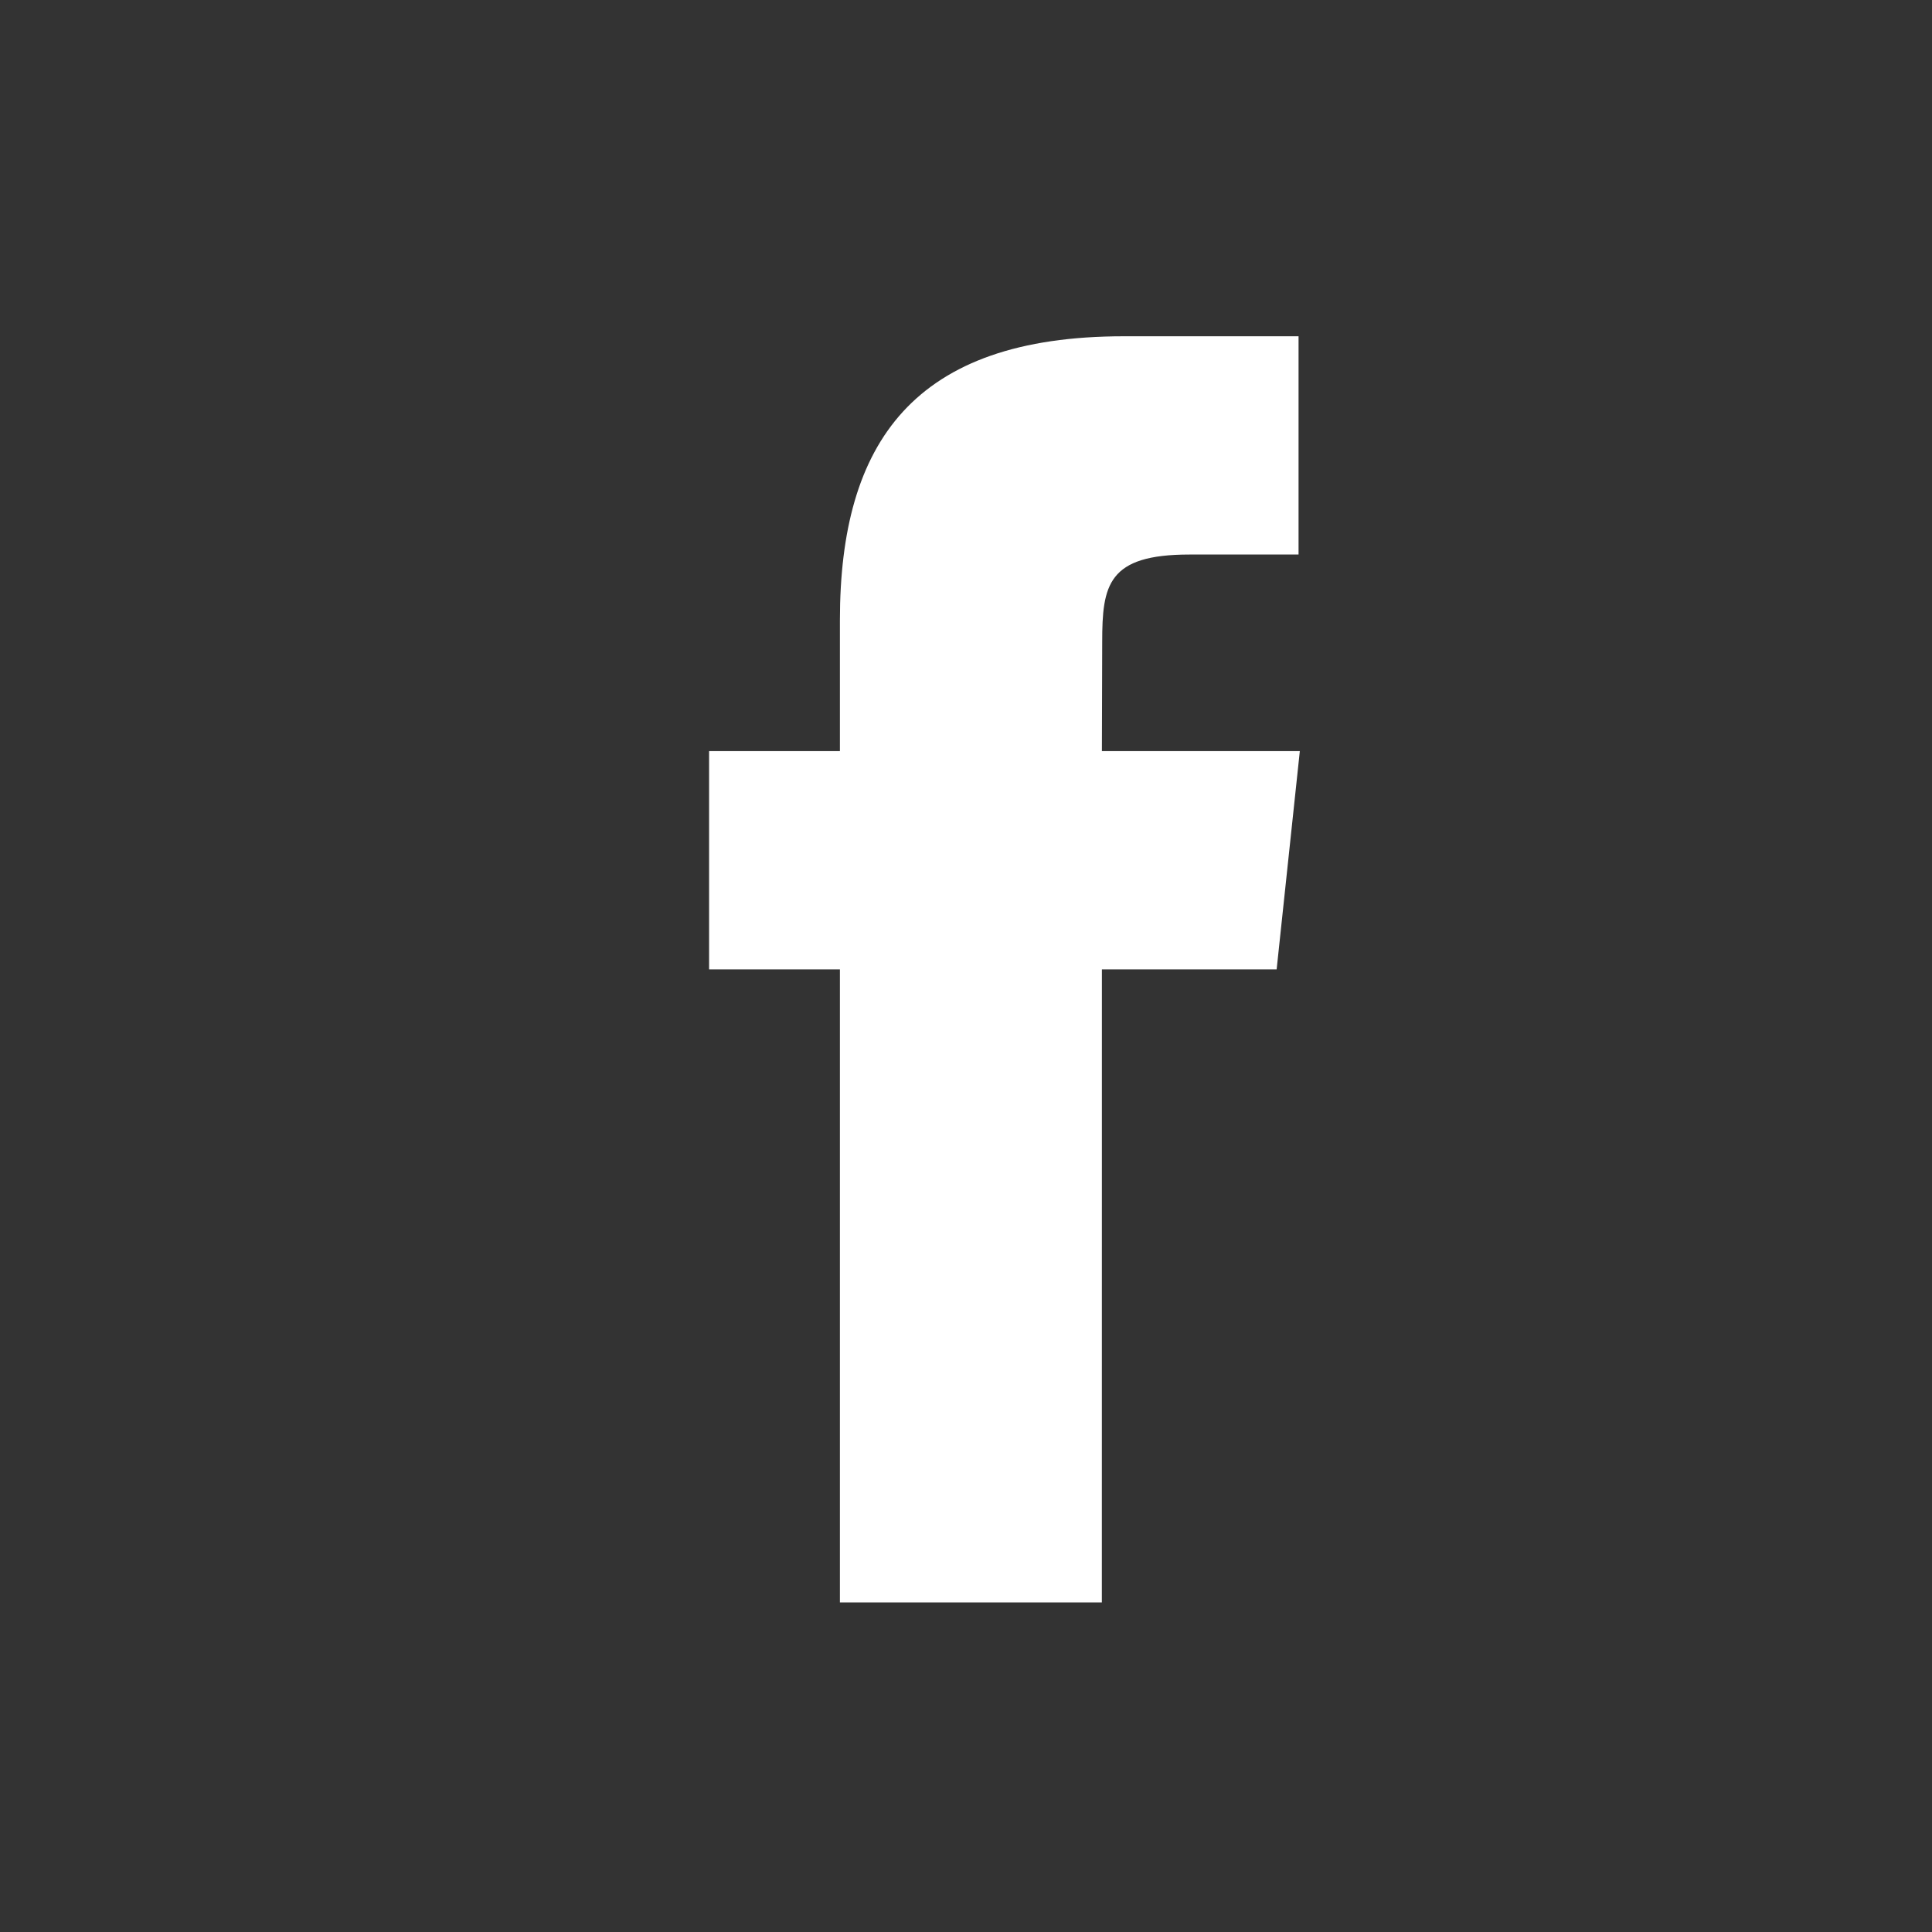
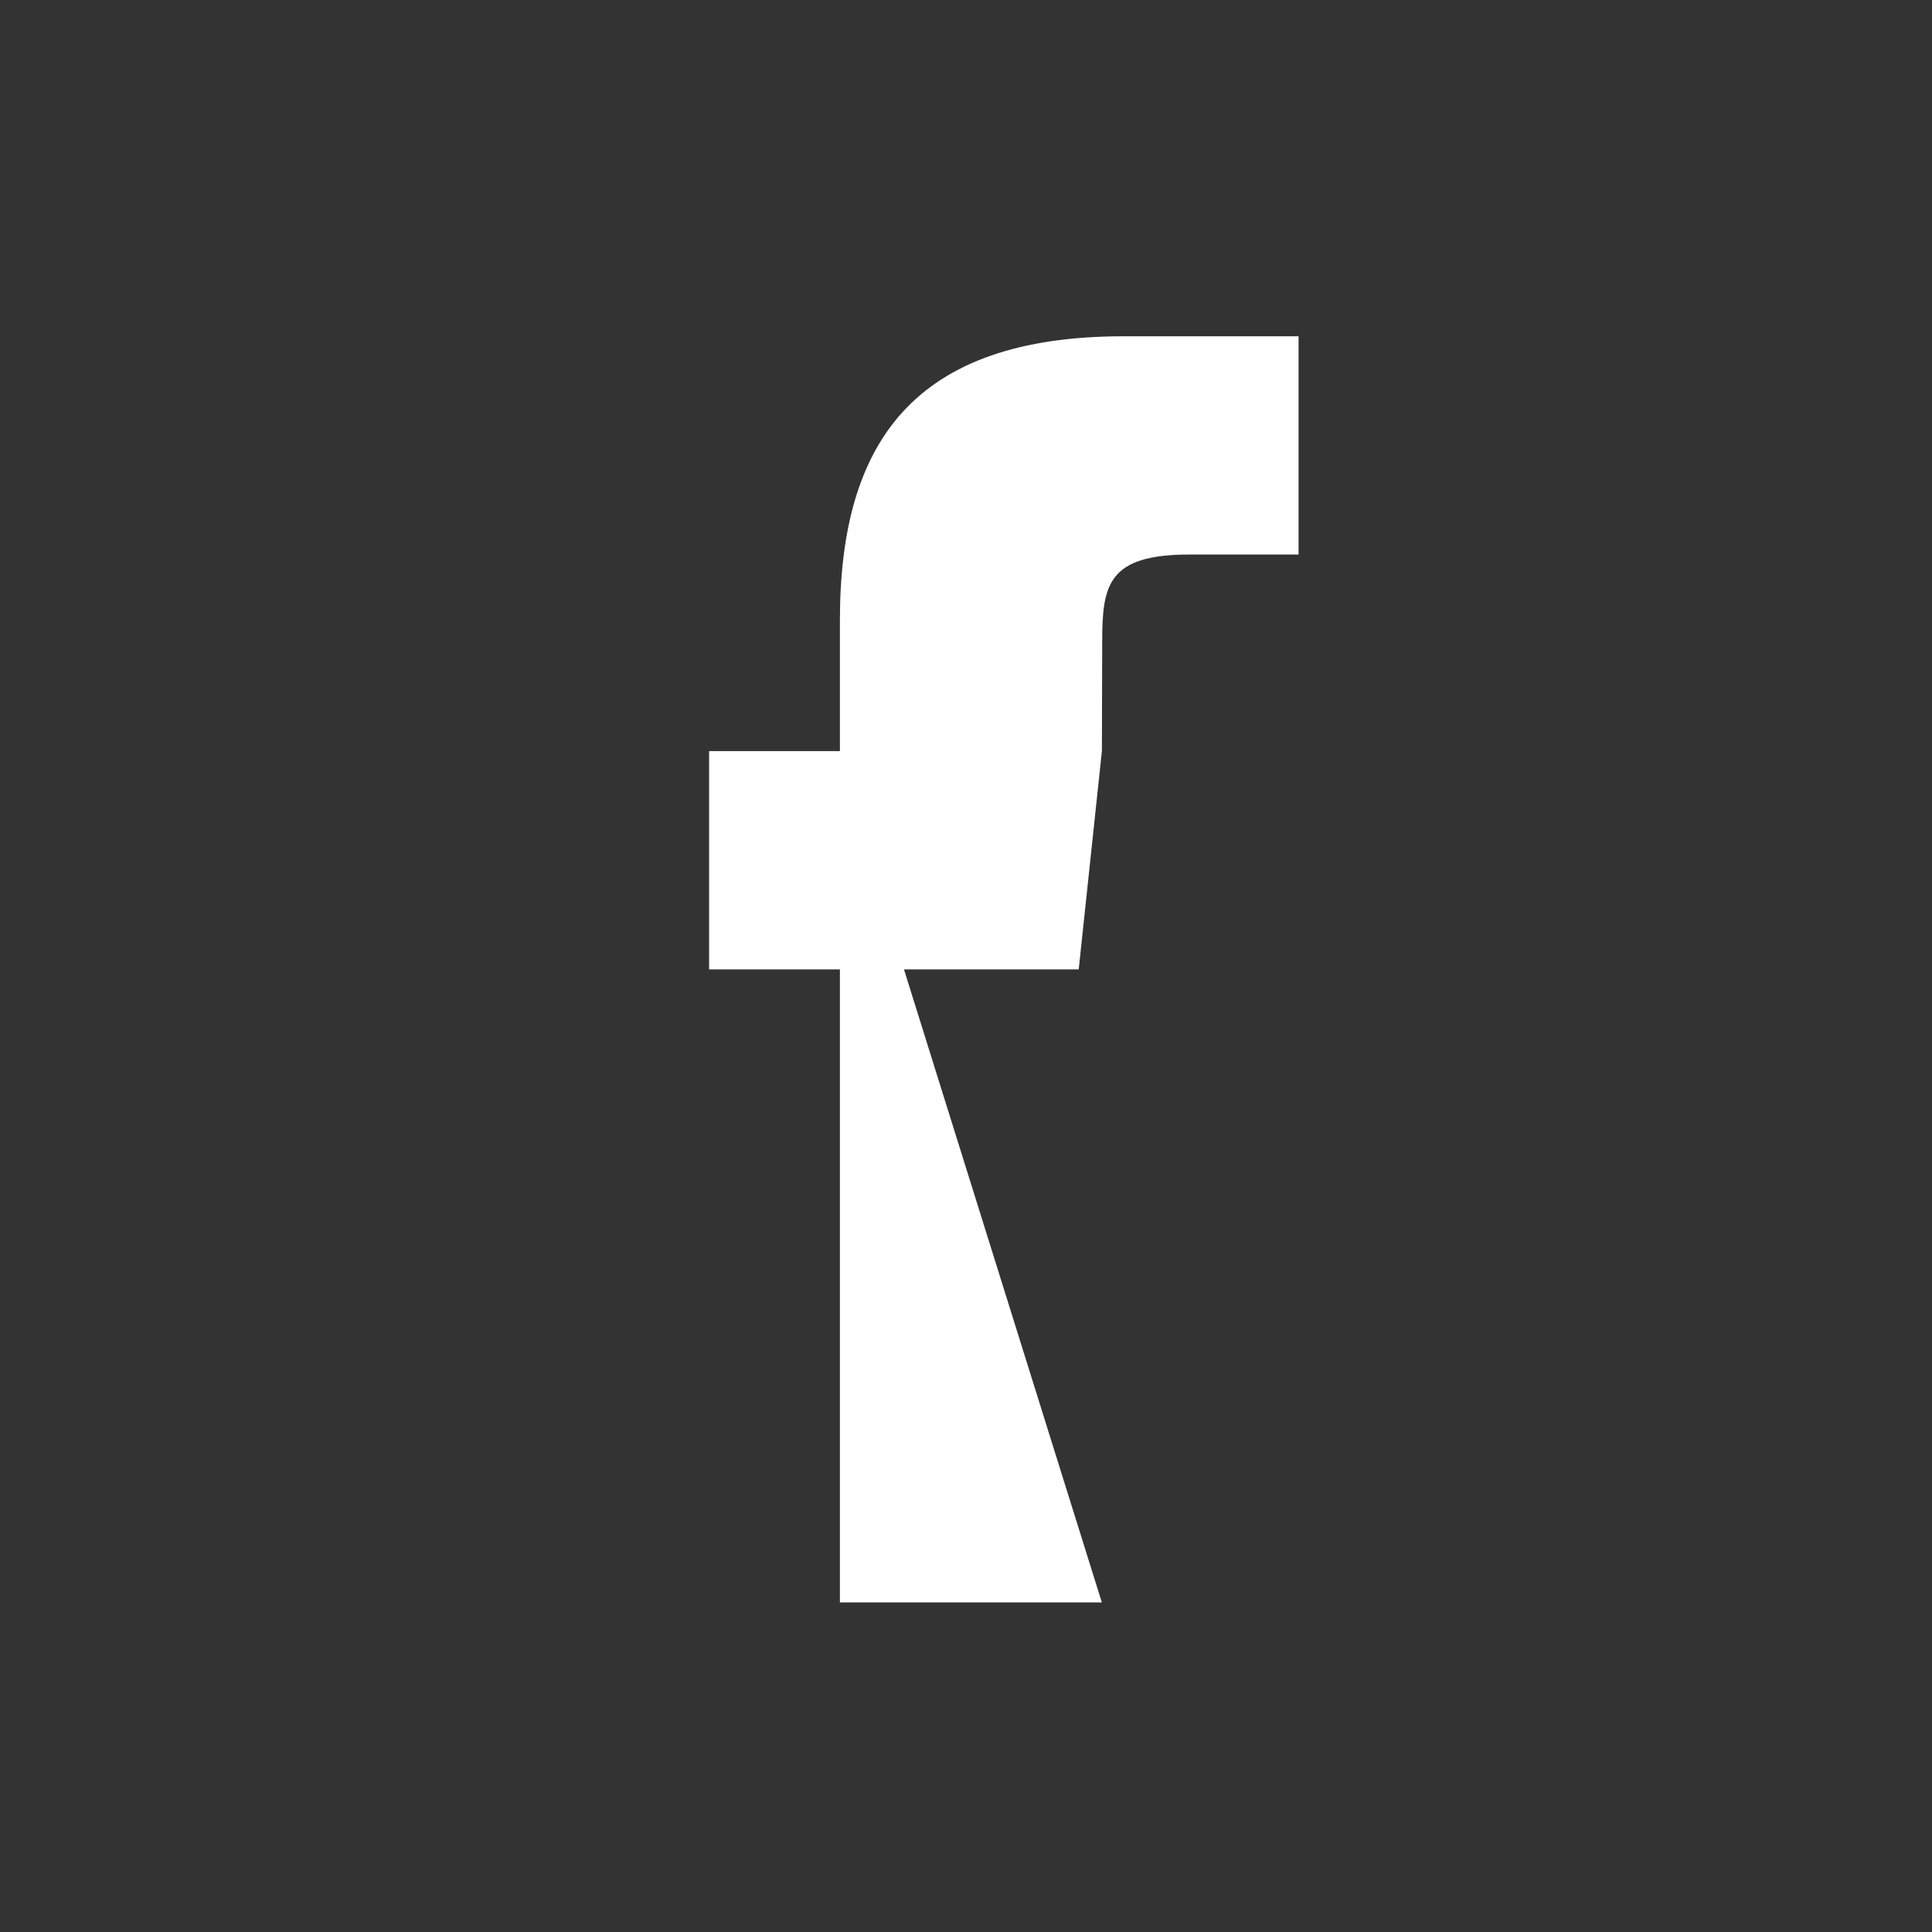
<svg xmlns="http://www.w3.org/2000/svg" viewBox="0 0 38 38" height="38" width="38">
  <rect x="0" y="0" width="38" height="38" fill="#333333" stroke="none" />
  <g transform="translate(0 -0.36)" data-name="Facebook Logo" id="Facebook_Logo">
-     <path fill="#fff" transform="translate(-3410.099 -1682.888)" d="M3431.771,1714.766h-5.152v-12.451h-2.573v-4.294h2.573v-2.575c0-3.5,1.455-5.584,5.584-5.584h3.437v4.293h-2.147c-1.607,0-1.715.6-1.715,1.719l-.006,2.147h3.893l-.456,4.294h-3.437Z" data-name="Facaebook Logo" id="Facaebook_Logo" />
-     <rect fill="none" transform="translate(0 0.36)" height="38" width="38" id="Padding" />
+     <path fill="#fff" transform="translate(-3410.099 -1682.888)" d="M3431.771,1714.766h-5.152v-12.451h-2.573v-4.294h2.573v-2.575c0-3.5,1.455-5.584,5.584-5.584h3.437v4.293h-2.147c-1.607,0-1.715.6-1.715,1.719l-.006,2.147l-.456,4.294h-3.437Z" data-name="Facaebook Logo" id="Facaebook_Logo" />
  </g>
</svg>